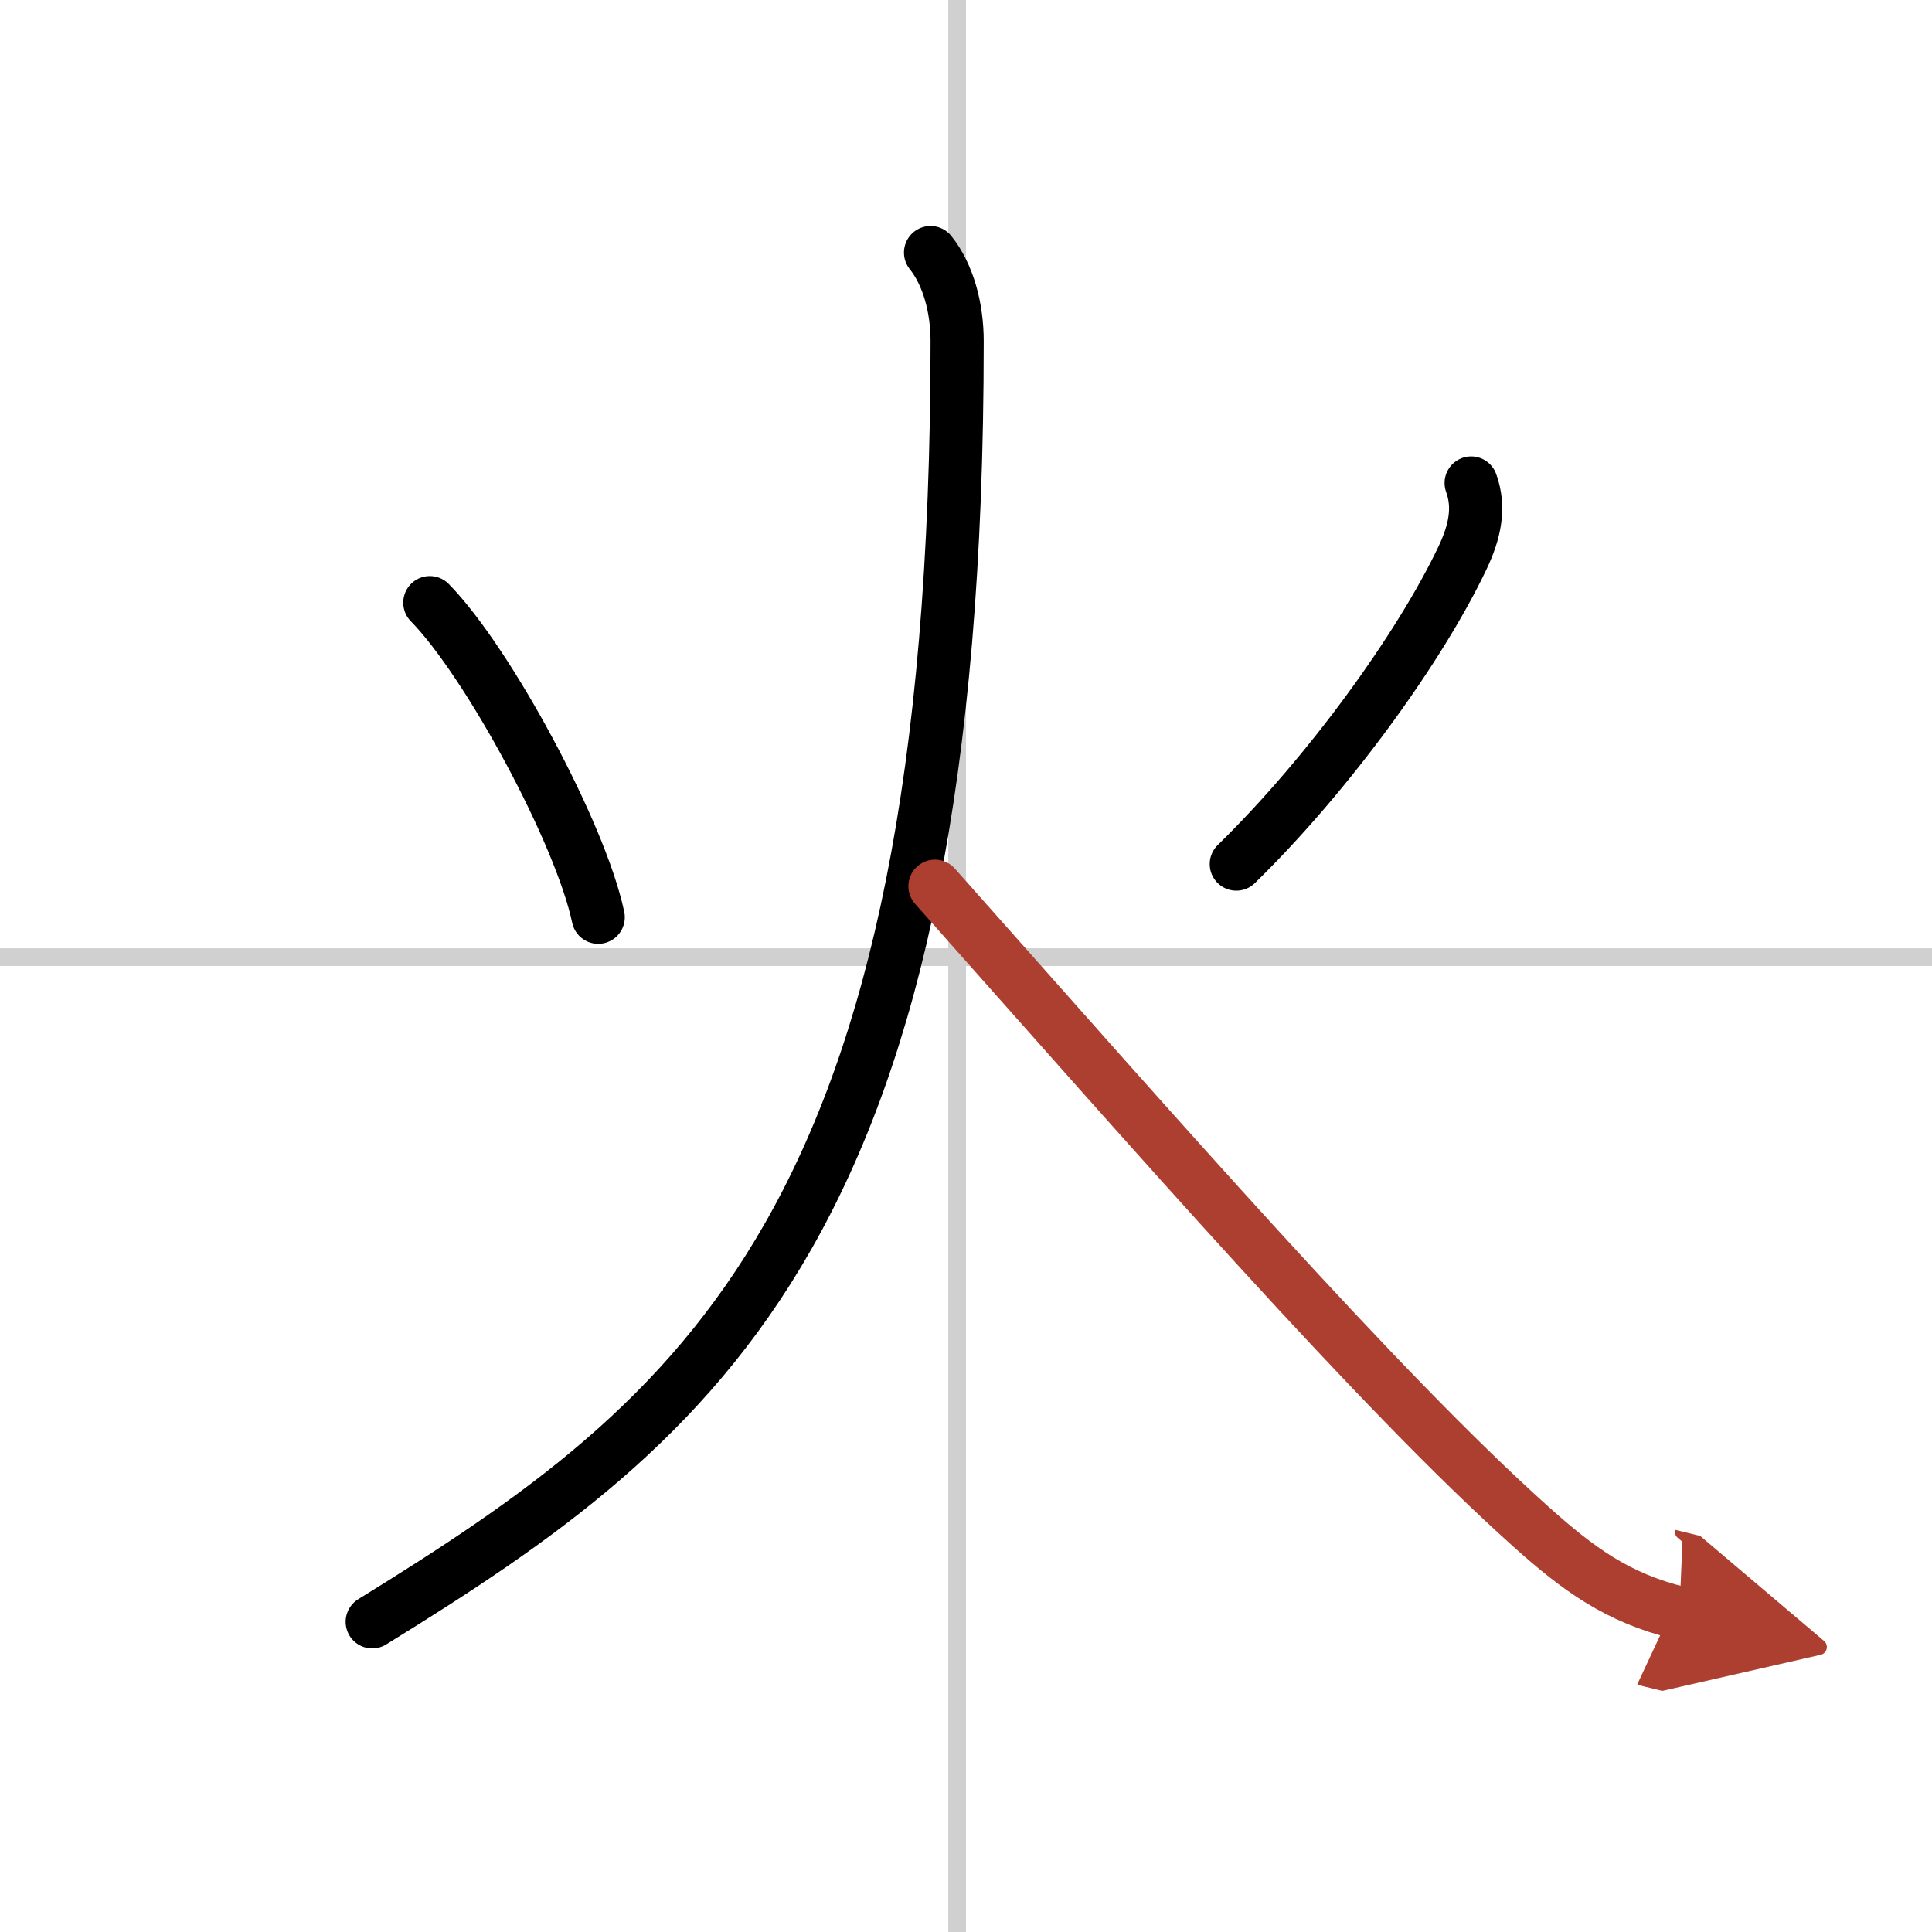
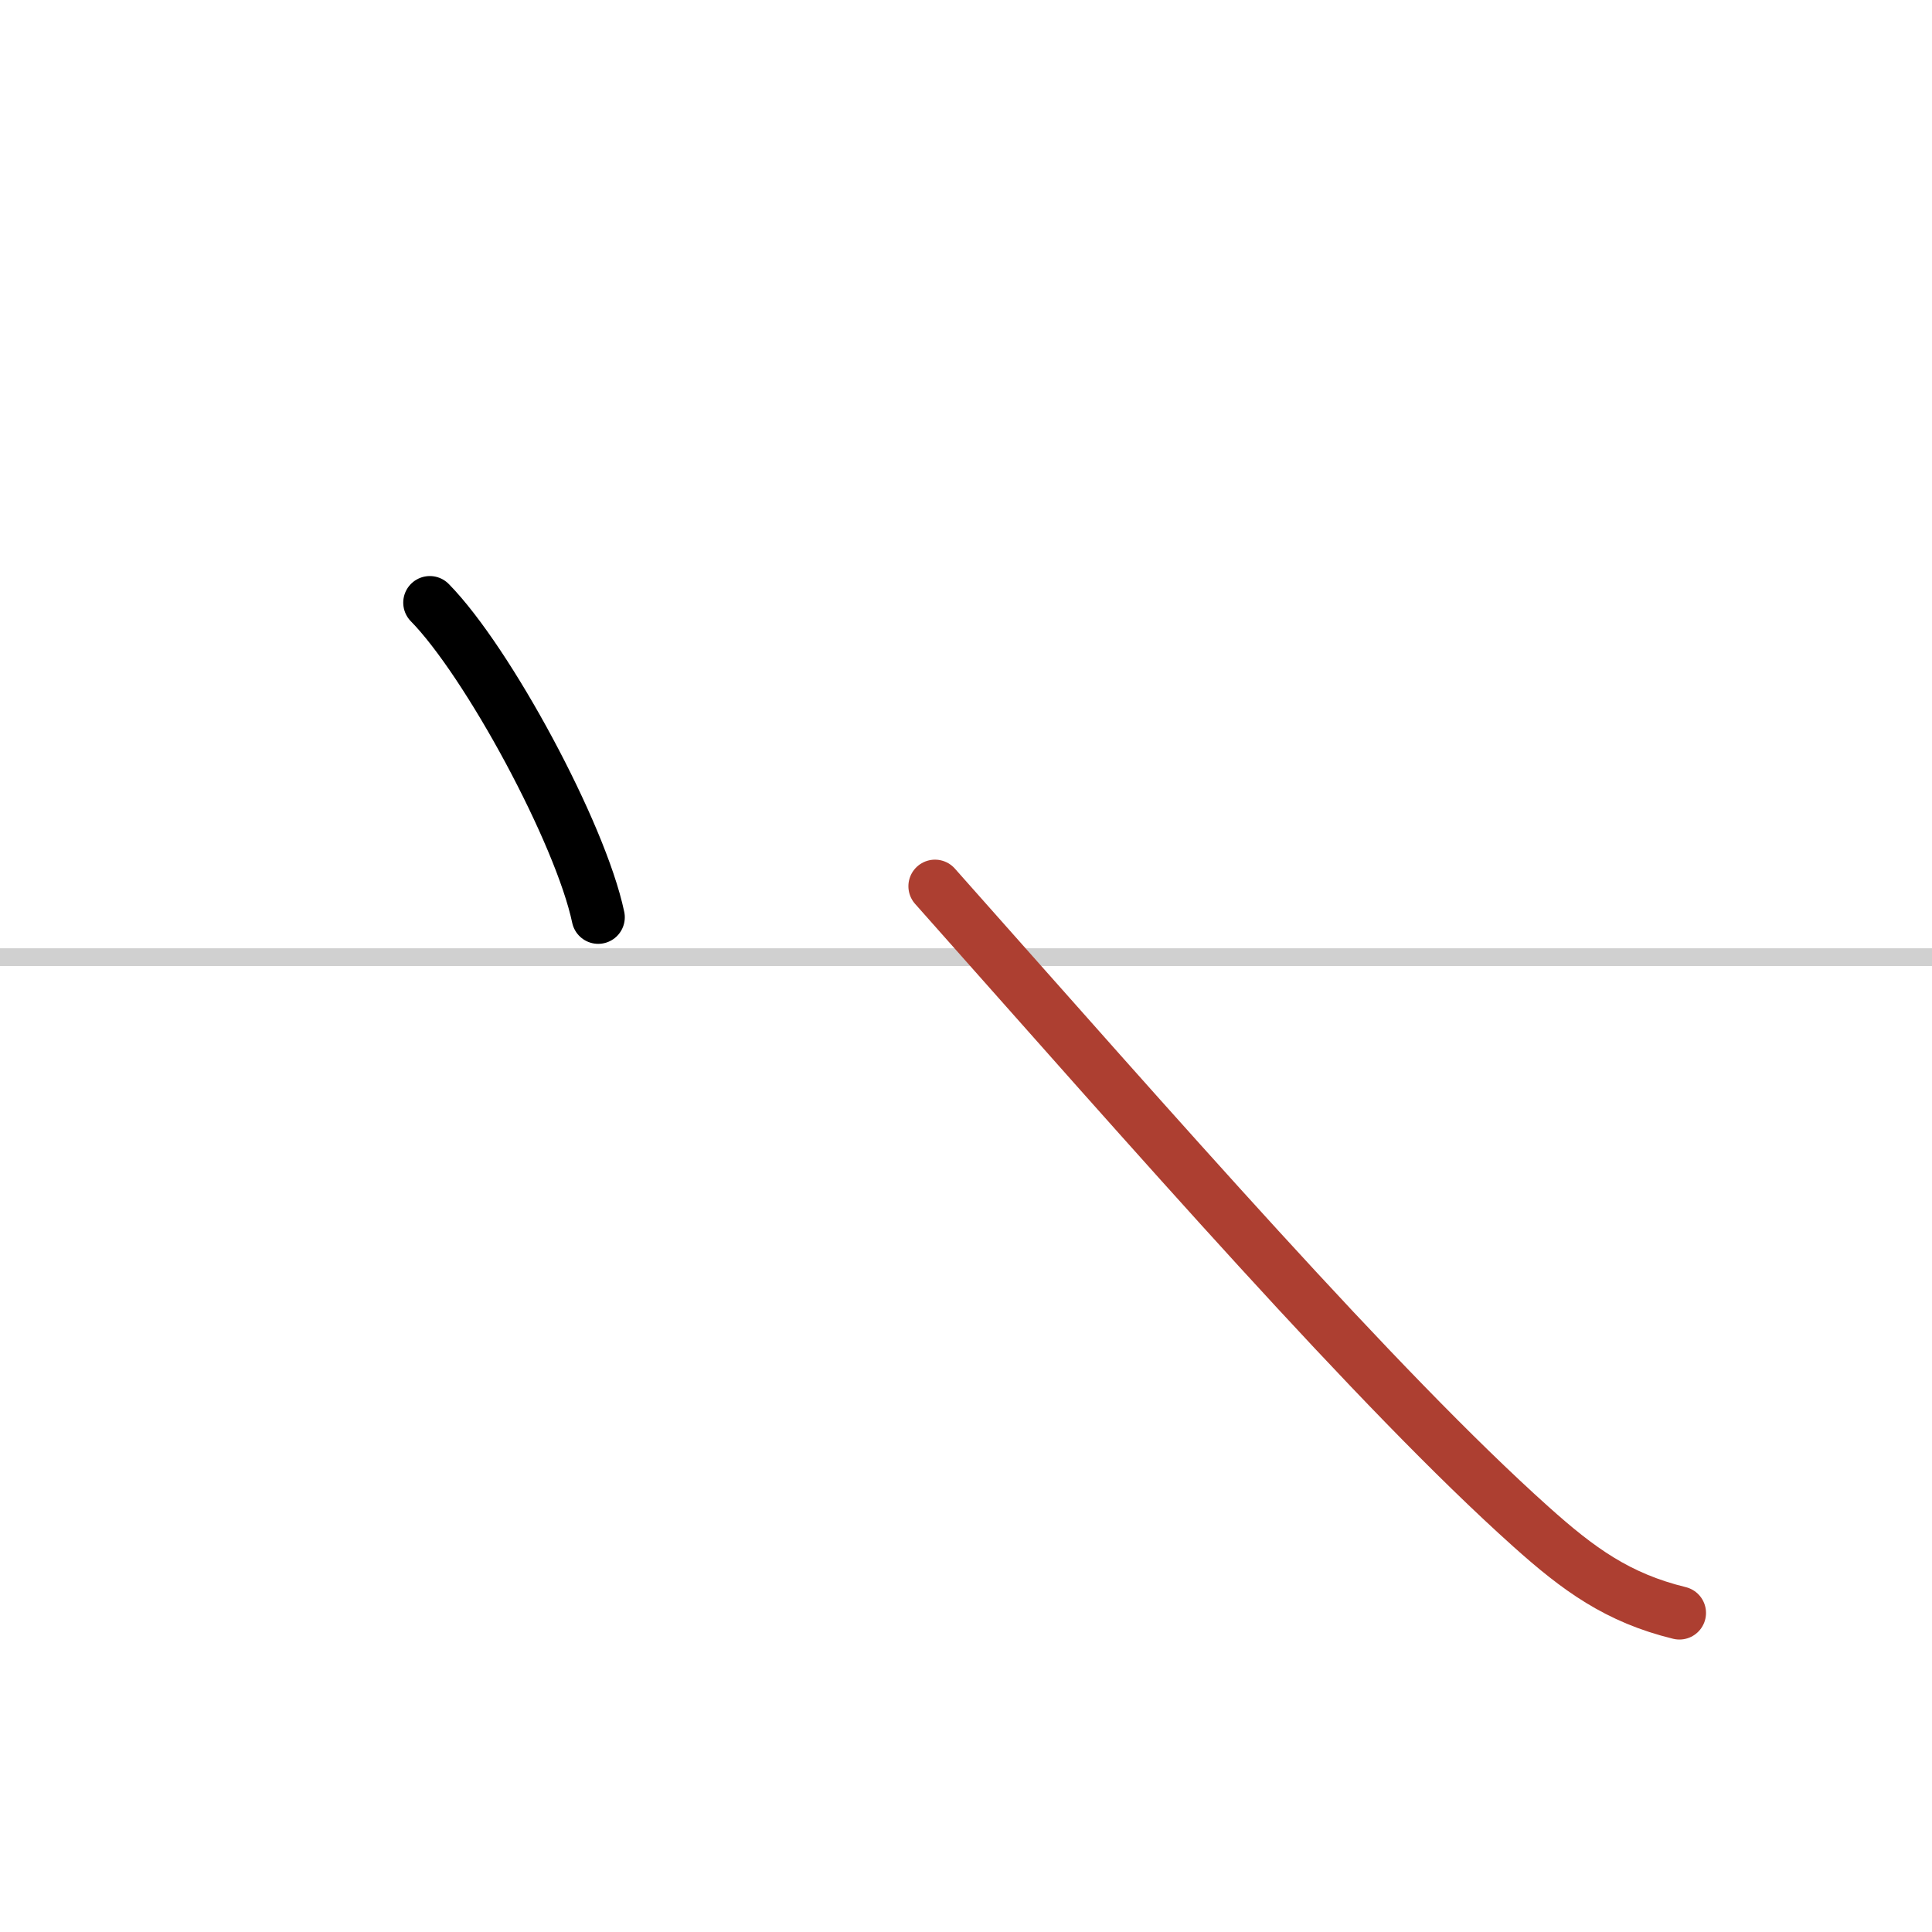
<svg xmlns="http://www.w3.org/2000/svg" width="400" height="400" viewBox="0 0 109 109">
  <defs>
    <marker id="a" markerWidth="4" orient="auto" refX="1" refY="5" viewBox="0 0 10 10">
-       <polyline points="0 0 10 5 0 10 1 5" fill="#ad3f31" stroke="#ad3f31" />
-     </marker>
+       </marker>
  </defs>
  <g fill="none" stroke="#000" stroke-linecap="round" stroke-linejoin="round" stroke-width="3">
    <rect width="100%" height="100%" fill="#fff" stroke="#fff" />
-     <line x1="54" x2="54" y2="109" stroke="#d0d0d0" stroke-width="1" />
    <line x2="109" y1="54" y2="54" stroke="#d0d0d0" stroke-width="1" />
    <path d="m24.25 34c3.27 3.33 8.5 13 9.5 17.75" />
-     <path d="m83 27.25c0.5 1.38 0.22 2.74-0.5 4.25-2.38 5-7.5 12.12-12.75 17.25" />
-     <path d="M52.5,14.25c1,1.25,1.5,3.12,1.5,5C54,69,39.62,80,21,91.5" />
    <path d="m52.75 50c12.49 14.06 25.01 28.42 33.62 36.13 2.7 2.42 4.9 4.02 8.38 4.87" marker-end="url(#a)" stroke="#ad3f31" />
  </g>
</svg>